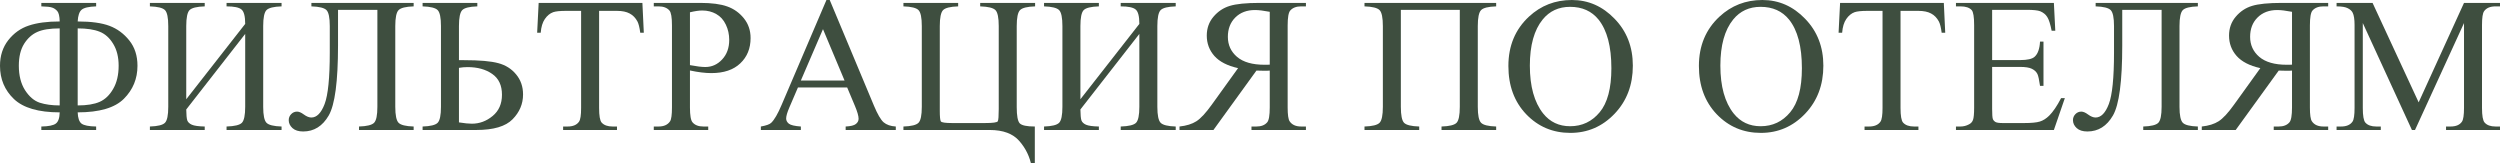
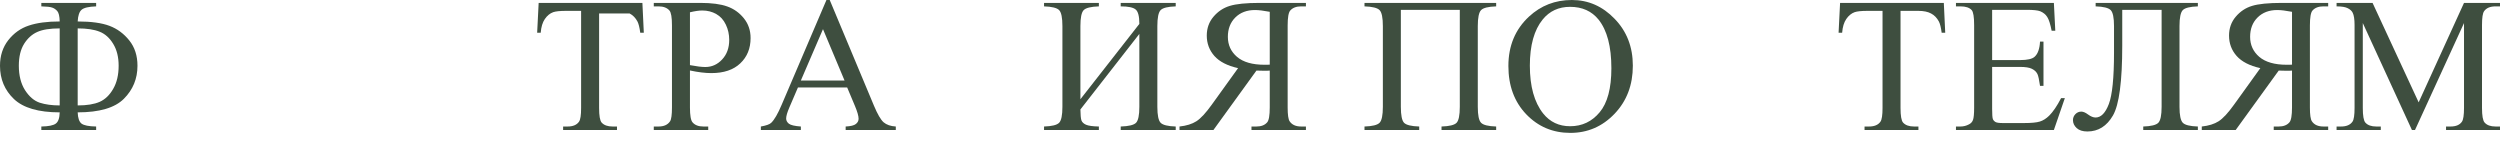
<svg xmlns="http://www.w3.org/2000/svg" viewBox="0 0 299.596 19.576" fill="none">
  <path d="M11.522 15.577H4.953V15.161C5.814 15.146 6.39 15.03 6.682 14.813C6.982 14.596 7.139 14.147 7.154 13.465C4.623 13.465 2.796 12.934 1.673 11.871C0.558 10.807 0 9.479 0 7.884C0 6.686 0.329 5.664 0.988 4.818C1.655 3.972 2.474 3.388 3.448 3.066C4.421 2.736 5.656 2.572 7.154 2.572C7.139 1.943 7.041 1.527 6.862 1.325C6.682 1.123 6.48 0.985 6.255 0.91C6.038 0.827 5.604 0.779 4.953 0.764V0.348H11.522V0.764C10.639 0.794 10.059 0.928 9.782 1.168C9.505 1.4 9.347 1.868 9.31 2.572C10.927 2.572 12.2 2.748 13.128 3.1C14.057 3.451 14.847 4.035 15.498 4.852C16.149 5.668 16.475 6.678 16.475 7.884C16.475 9.434 15.932 10.751 14.847 11.837C13.761 12.923 11.916 13.465 9.31 13.465C9.333 14.139 9.486 14.588 9.771 14.813C10.062 15.03 10.646 15.146 11.522 15.161V15.577ZM9.31 12.634C10.411 12.634 11.287 12.492 11.938 12.208C12.597 11.916 13.14 11.395 13.566 10.646C14.001 9.898 14.218 8.973 14.218 7.873C14.218 6.839 14.001 5.967 13.566 5.256C13.132 4.537 12.586 4.05 11.927 3.796C11.275 3.534 10.403 3.403 9.31 3.403V12.634ZM7.154 12.634V3.403C5.993 3.403 5.099 3.545 4.47 3.83C3.841 4.107 3.313 4.582 2.886 5.256C2.467 5.93 2.257 6.802 2.257 7.873C2.257 9.048 2.504 10.025 2.999 10.804C3.5 11.582 4.088 12.084 4.762 12.309C5.436 12.526 6.233 12.634 7.154 12.634Z" fill="#3E4E3F" />
-   <path d="M29.384 2.864C29.384 1.95 29.234 1.374 28.935 1.134C28.643 0.887 28.048 0.764 27.15 0.764V0.348H33.742V0.764C32.798 0.794 32.196 0.943 31.934 1.213C31.672 1.482 31.541 2.119 31.541 3.122V12.803C31.541 13.806 31.672 14.442 31.934 14.712C32.196 14.981 32.798 15.131 33.742 15.161V15.577H27.15V15.161C28.115 15.131 28.729 14.981 28.991 14.712C29.253 14.435 29.384 13.798 29.384 12.803V4.065L22.32 13.117C22.328 13.769 22.369 14.207 22.444 14.431C22.526 14.648 22.71 14.82 22.994 14.948C23.286 15.075 23.799 15.146 24.533 15.161V15.577H17.963V15.161C18.906 15.131 19.509 14.981 19.771 14.712C20.033 14.442 20.164 13.806 20.164 12.803V3.122C20.164 2.119 20.033 1.482 19.771 1.213C19.509 0.943 18.906 0.794 17.963 0.764V0.348H24.533V0.764C23.582 0.794 22.975 0.943 22.713 1.213C22.451 1.482 22.32 2.119 22.32 3.122V11.893L29.384 2.864Z" fill="#3E4E3F" />
-   <path d="M45.225 1.179H40.508V5.447C40.508 9.752 40.137 12.548 39.396 13.836C38.655 15.116 37.633 15.756 36.33 15.756C35.776 15.756 35.349 15.622 35.05 15.352C34.75 15.075 34.601 14.757 34.601 14.397C34.601 14.12 34.698 13.881 34.893 13.679C35.087 13.477 35.323 13.375 35.6 13.375C35.832 13.375 36.098 13.488 36.398 13.712C36.734 13.959 37.038 14.083 37.307 14.083C37.958 14.083 38.49 13.544 38.902 12.466C39.314 11.38 39.52 9.329 39.52 6.312V3.122C39.52 2.119 39.388 1.482 39.127 1.213C38.864 0.943 38.262 0.794 37.318 0.764V0.348H49.571V0.764C48.627 0.794 48.025 0.943 47.763 1.213C47.501 1.482 47.37 2.119 47.37 3.122V12.803C47.37 13.806 47.501 14.442 47.763 14.712C48.025 14.981 48.627 15.131 49.571 15.161V15.577H43.024V15.161C43.967 15.131 44.57 14.981 44.832 14.712C45.094 14.442 45.225 13.806 45.225 12.803V1.179Z" fill="#3E4E3F" />
-   <path d="M55 7.21H55.607C57.471 7.21 58.841 7.33 59.717 7.569C60.593 7.801 61.305 8.251 61.851 8.917C62.405 9.583 62.682 10.384 62.682 11.32C62.682 12.451 62.263 13.443 61.424 14.296C60.586 15.15 59.141 15.577 57.089 15.577H50.643V15.161C51.586 15.131 52.189 14.981 52.451 14.712C52.713 14.442 52.844 13.806 52.844 12.803V3.122C52.844 2.119 52.713 1.482 52.451 1.213C52.189 0.943 51.586 0.794 50.643 0.764V0.348H57.202V0.764C56.258 0.794 55.656 0.943 55.394 1.213C55.132 1.482 55 2.119 55 3.122V7.21ZM55 14.667C55.659 14.772 56.172 14.824 56.539 14.824C57.46 14.824 58.291 14.517 59.032 13.903C59.781 13.289 60.155 12.44 60.155 11.354C60.155 10.231 59.766 9.4 58.987 8.861C58.209 8.314 57.221 8.041 56.022 8.041C55.686 8.041 55.345 8.071 55 8.131V14.667Z" fill="#3E4E3F" />
-   <path d="M76.984 0.348L77.153 3.919H76.726C76.643 3.291 76.531 2.841 76.389 2.572C76.157 2.138 75.846 1.819 75.457 1.617C75.075 1.408 74.569 1.303 73.94 1.303H71.796V12.938C71.796 13.873 71.896 14.457 72.099 14.689C72.383 15.004 72.821 15.161 73.413 15.161H73.94V15.577H67.483V15.161H68.022C68.666 15.161 69.123 14.966 69.392 14.577C69.557 14.338 69.639 13.791 69.639 12.938V1.303H67.809C67.097 1.303 66.592 1.355 66.293 1.46C65.903 1.602 65.57 1.875 65.293 2.28C65.016 2.684 64.851 3.231 64.799 3.919H64.372L64.552 0.348H76.984Z" fill="#3E4E3F" />
+   <path d="M76.984 0.348L77.153 3.919H76.726C76.643 3.291 76.531 2.841 76.389 2.572C76.157 2.138 75.846 1.819 75.457 1.617H71.796V12.938C71.796 13.873 71.896 14.457 72.099 14.689C72.383 15.004 72.821 15.161 73.413 15.161H73.94V15.577H67.483V15.161H68.022C68.666 15.161 69.123 14.966 69.392 14.577C69.557 14.338 69.639 13.791 69.639 12.938V1.303H67.809C67.097 1.303 66.592 1.355 66.293 1.46C65.903 1.602 65.57 1.875 65.293 2.28C65.016 2.684 64.851 3.231 64.799 3.919H64.372L64.552 0.348H76.984Z" fill="#3E4E3F" />
  <path d="M82.683 8.445V12.881C82.683 13.84 82.788 14.435 82.998 14.667C83.282 14.996 83.713 15.161 84.289 15.161H84.873V15.577H78.348V15.161H78.921C79.565 15.161 80.025 14.951 80.302 14.532C80.452 14.3 80.527 13.75 80.527 12.881V3.043C80.527 2.085 80.426 1.49 80.224 1.258C79.932 0.928 79.498 0.764 78.921 0.764H78.348V0.348H83.93C85.292 0.348 86.367 0.49 87.153 0.775C87.939 1.052 88.602 1.524 89.141 2.19C89.68 2.856 89.949 3.646 89.949 4.56C89.949 5.802 89.538 6.813 88.714 7.592C87.898 8.37 86.741 8.76 85.244 8.76C84.877 8.76 84.48 8.734 84.053 8.681C83.627 8.629 83.17 8.55 82.683 8.445ZM82.683 7.805C83.08 7.88 83.432 7.936 83.739 7.974C84.046 8.011 84.308 8.03 84.525 8.03C85.304 8.03 85.974 7.73 86.535 7.131C87.104 6.525 87.389 5.743 87.389 4.784C87.389 4.125 87.254 3.515 86.984 2.954C86.715 2.385 86.333 1.962 85.839 1.685C85.345 1.4 84.783 1.258 84.154 1.258C83.773 1.258 83.282 1.329 82.683 1.471V7.805Z" fill="#3E4E3F" />
  <path d="M101.522 10.478H95.626L94.593 12.881C94.338 13.473 94.211 13.915 94.211 14.207C94.211 14.439 94.32 14.645 94.537 14.824C94.761 14.996 95.24 15.109 95.974 15.161V15.577H91.179V15.161C91.815 15.049 92.227 14.903 92.414 14.723C92.796 14.364 93.219 13.634 93.683 12.533L99.04 0H99.433L104.734 12.668C105.161 13.686 105.546 14.349 105.891 14.656C106.243 14.955 106.729 15.124 107.351 15.161V15.577H101.342V15.161C101.949 15.131 102.357 15.03 102.566 14.858C102.784 14.686 102.892 14.476 102.892 14.229C102.892 13.9 102.743 13.379 102.443 12.668L101.522 10.478ZM101.208 9.647L98.625 3.493L95.974 9.647H101.208Z" fill="#3E4E3F" />
-   <path d="M124.011 15.161V19.957H123.629C123.419 18.804 122.929 17.785 122.158 16.902C121.394 16.018 120.208 15.577 118.598 15.577H108.266V15.161C109.209 15.131 109.812 14.981 110.074 14.712C110.336 14.442 110.467 13.806 110.467 12.803V3.122C110.467 2.119 110.336 1.482 110.074 1.213C109.812 0.943 109.209 0.794 108.266 0.764V0.348H114.824V0.764C113.881 0.794 113.278 0.943 113.016 1.213C112.754 1.482 112.623 2.119 112.623 3.122V13.274C112.623 13.986 112.664 14.409 112.747 14.543C112.829 14.678 113.282 14.746 114.105 14.746H118.025C118.983 14.746 119.5 14.674 119.575 14.532C119.65 14.382 119.687 13.892 119.687 13.061V3.122C119.687 2.119 119.556 1.482 119.294 1.213C119.032 0.943 118.422 0.794 117.464 0.764V0.348H124.045V0.764C123.101 0.794 122.498 0.943 122.237 1.213C121.974 1.482 121.843 2.119 121.843 3.122V12.836C121.843 13.877 121.963 14.525 122.203 14.779C122.45 15.034 123.053 15.161 124.011 15.161Z" fill="#3E4E3F" />
  <path d="M136.538 2.864C136.538 1.95 136.389 1.374 136.089 1.134C135.797 0.887 135.202 0.764 134.303 0.764V0.348H140.896V0.764C139.952 0.794 139.349 0.943 139.088 1.213C138.826 1.482 138.695 2.119 138.695 3.122V12.803C138.695 13.806 138.826 14.442 139.088 14.712C139.349 14.981 139.952 15.131 140.896 15.161V15.577H134.303V15.161C135.269 15.131 135.883 14.981 136.145 14.712C136.407 14.435 136.538 13.798 136.538 12.803V4.065L129.474 13.117C129.482 13.769 129.523 14.207 129.598 14.431C129.68 14.648 129.864 14.82 130.148 14.948C130.44 15.075 130.953 15.146 131.687 15.161V15.577H125.117V15.161C126.06 15.131 126.663 14.981 126.925 14.712C127.187 14.442 127.318 13.806 127.318 12.803V3.122C127.318 2.119 127.187 1.482 126.925 1.213C126.663 0.943 126.06 0.794 125.117 0.764V0.348H131.687V0.764C130.736 0.794 130.129 0.943 129.867 1.213C129.605 1.482 129.474 2.119 129.474 3.122V11.893L136.538 2.864Z" fill="#3E4E3F" />
  <path d="M141.35 15.577V15.161C142.181 15.071 142.855 14.862 143.372 14.532C143.888 14.203 144.506 13.536 145.225 12.533L148.369 8.165C147.089 7.88 146.142 7.393 145.528 6.705C144.922 6.016 144.618 5.203 144.618 4.268C144.618 3.392 144.884 2.639 145.416 2.01C145.955 1.374 146.606 0.94 147.37 0.708C148.141 0.468 149.335 0.348 150.952 0.348H156.5V0.764H155.927C155.351 0.764 154.917 0.928 154.625 1.258C154.415 1.49 154.31 2.085 154.31 3.043V12.881C154.31 13.75 154.389 14.3 154.546 14.532C154.823 14.951 155.284 15.161 155.927 15.161H156.5V15.577H149.975V15.161H150.57C151.139 15.161 151.566 14.996 151.851 14.667C152.06 14.435 152.165 13.84 152.165 12.881V8.457C152.045 8.464 151.93 8.472 151.817 8.479C151.705 8.479 151.6 8.479 151.503 8.479C151.263 8.479 150.952 8.472 150.57 8.457L145.416 15.577H141.35ZM152.165 7.749V1.415C151.424 1.273 150.836 1.202 150.402 1.202C149.421 1.202 148.631 1.501 148.033 2.1C147.441 2.692 147.145 3.463 147.145 4.414C147.145 5.387 147.512 6.188 148.246 6.817C148.987 7.446 150.084 7.76 151.536 7.76C151.604 7.76 151.69 7.76 151.795 7.76C151.9 7.753 152.023 7.749 152.165 7.749Z" fill="#3E4E3F" />
  <path d="M174.94 1.179H167.876V12.803C167.876 13.806 168.003 14.442 168.258 14.712C168.52 14.981 169.126 15.131 170.077 15.161V15.577H163.519V15.161C164.462 15.131 165.065 14.981 165.327 14.712C165.589 14.442 165.72 13.806 165.72 12.803V3.122C165.72 2.119 165.589 1.482 165.327 1.213C165.065 0.943 164.462 0.794 163.519 0.764V0.348H179.298V0.764C178.354 0.794 177.751 0.943 177.49 1.213C177.227 1.482 177.096 2.119 177.096 3.122V12.803C177.096 13.806 177.227 14.442 177.49 14.712C177.751 14.981 178.354 15.131 179.298 15.161V15.577H172.75V15.161C173.686 15.131 174.285 14.985 174.547 14.723C174.809 14.454 174.94 13.813 174.94 12.803V1.179Z" fill="#3E4E3F" />
  <path d="M188.366 0C190.342 0 192.053 0.752 193.498 2.257C194.951 3.755 195.677 5.626 195.677 7.873C195.677 10.186 194.947 12.106 193.487 13.634C192.027 15.161 190.26 15.925 188.186 15.925C186.09 15.925 184.327 15.18 182.897 13.69C181.474 12.2 180.763 10.272 180.763 7.906C180.763 5.488 181.586 3.515 183.234 1.988C184.664 0.663 186.375 0 188.366 0ZM188.153 0.82C186.79 0.82 185.697 1.325 184.873 2.336C183.848 3.594 183.335 5.436 183.335 7.861C183.335 10.347 183.866 12.26 184.93 13.6C185.746 14.618 186.824 15.127 188.164 15.127C189.594 15.127 190.773 14.57 191.702 13.454C192.637 12.339 193.105 10.579 193.105 8.176C193.105 5.57 192.592 3.627 191.567 2.347C190.743 1.329 189.605 0.82 188.153 0.82Z" fill="#3E4E3F" />
-   <path d="M211.197 0C213.174 0 214.884 0.752 216.329 2.257C217.782 3.755 218.508 5.626 218.508 7.873C218.508 10.186 217.778 12.106 216.318 13.634C214.858 15.161 213.091 15.925 211.017 15.925C208.921 15.925 207.158 15.18 205.728 13.69C204.305 12.2 203.594 10.272 203.594 7.906C203.594 5.488 204.417 3.515 206.065 1.988C207.495 0.663 209.206 0 211.197 0ZM210.984 0.82C209.621 0.82 208.528 1.325 207.704 2.336C206.679 3.594 206.166 5.436 206.166 7.861C206.166 10.347 206.697 12.26 207.76 13.6C208.577 14.618 209.655 15.127 210.995 15.127C212.425 15.127 213.604 14.57 214.533 13.454C215.468 12.339 215.936 10.579 215.936 8.176C215.936 5.57 215.424 3.627 214.398 2.347C213.574 1.329 212.436 0.82 210.984 0.82Z" fill="#3E4E3F" />
  <path d="M232.945 0.348L233.113 3.919H232.686C232.604 3.291 232.492 2.841 232.349 2.572C232.117 2.138 231.807 1.819 231.417 1.617C231.036 1.408 230.53 1.303 229.901 1.303H227.756V12.938C227.756 13.873 227.857 14.457 228.059 14.689C228.344 15.004 228.782 15.161 229.373 15.161H229.901V15.577H223.444V15.161H223.983C224.627 15.161 225.083 14.966 225.353 14.577C225.518 14.338 225.6 13.791 225.6 12.938V1.303H223.769C223.058 1.303 222.553 1.355 222.253 1.46C221.864 1.602 221.531 1.875 221.254 2.28C220.977 2.684 220.812 3.231 220.76 3.919H220.333L220.512 0.348H232.945Z" fill="#3E4E3F" />
  <path d="M238.734 1.179V7.199H242.08C242.949 7.199 243.529 7.068 243.821 6.806C244.21 6.461 244.428 5.855 244.473 4.986H244.888V10.287H244.473C244.368 9.546 244.263 9.07 244.158 8.861C244.023 8.599 243.802 8.393 243.495 8.243C243.189 8.093 242.717 8.019 242.08 8.019H238.734V13.039C238.734 13.712 238.764 14.124 238.824 14.274C238.883 14.416 238.988 14.532 239.138 14.622C239.288 14.704 239.572 14.746 239.991 14.746H242.575C243.436 14.746 244.061 14.686 244.45 14.566C244.839 14.446 245.214 14.21 245.573 13.858C246.037 13.394 246.513 12.694 246.999 11.758H247.449L246.134 15.577H234.399V15.161H234.938C235.297 15.161 235.638 15.075 235.96 14.903C236.199 14.783 236.36 14.603 236.443 14.364C236.532 14.124 236.577 13.634 236.577 12.893V2.999C236.577 2.033 236.48 1.437 236.286 1.213C236.016 0.913 235.567 0.764 234.938 0.764H234.399V0.348H246.134L246.303 3.684H245.865C245.708 2.882 245.532 2.332 245.337 2.033C245.15 1.733 244.869 1.505 244.495 1.348C244.195 1.235 243.668 1.179 242.911 1.179H238.734Z" fill="#3E4E3F" />
  <path d="M259.044 1.179H254.327V5.447C254.327 9.752 253.957 12.548 253.215 13.836C252.475 15.116 251.453 15.756 250.149 15.756C249.595 15.756 249.168 15.622 248.869 15.352C248.569 15.075 248.42 14.757 248.42 14.397C248.42 14.12 248.517 13.881 248.712 13.679C248.906 13.477 249.142 13.375 249.419 13.375C249.651 13.375 249.916 13.488 250.216 13.712C250.553 13.959 250.856 14.083 251.126 14.083C251.778 14.083 252.31 13.544 252.72 12.466C253.132 11.38 253.34 9.329 253.34 6.312V3.122C253.34 2.119 253.207 1.482 252.945 1.213C252.682 0.943 252.08 0.794 251.138 0.764V0.348H263.389V0.764C262.447 0.794 261.845 0.943 261.583 1.213C261.32 1.482 261.188 2.119 261.188 3.122V12.803C261.188 13.806 261.32 14.442 261.583 14.712C261.845 14.981 262.447 15.131 263.389 15.161V15.577H256.843V15.161C257.785 15.131 258.389 14.981 258.652 14.712C258.912 14.442 259.044 13.806 259.044 12.803V1.179Z" fill="#3E4E3F" />
  <path d="M263.857 15.577V15.161C264.686 15.071 265.361 14.862 265.878 14.532C266.393 14.203 267.012 13.536 267.73 12.533L270.875 8.165C269.594 7.88 268.647 7.393 268.034 6.705C267.427 6.016 267.125 5.203 267.125 4.268C267.125 3.392 267.39 2.639 267.922 2.01C268.459 1.374 269.111 0.94 269.876 0.708C270.646 0.468 271.84 0.348 273.457 0.348H279.006V0.764H278.434C277.857 0.764 277.422 0.928 277.13 1.258C276.92 1.49 276.815 2.085 276.815 3.043V12.881C276.815 13.75 276.895 14.3 277.052 14.532C277.33 14.951 277.789 15.161 278.434 15.161H279.006V15.577H272.48V15.161H273.077C273.644 15.161 274.071 14.996 274.356 14.667C274.566 14.435 274.671 13.84 274.671 12.881V8.457C274.551 8.464 274.436 8.472 274.324 8.479C274.211 8.479 274.106 8.479 274.009 8.479C273.769 8.479 273.457 8.472 273.077 8.457L267.922 15.577H263.857ZM274.671 7.749V1.415C273.929 1.273 273.342 1.202 272.907 1.202C271.927 1.202 271.138 1.501 270.538 2.1C269.946 2.692 269.651 3.463 269.651 4.414C269.651 5.387 270.018 6.188 270.751 6.817C271.493 7.446 272.59 7.76 274.041 7.76C274.109 7.76 274.196 7.76 274.301 7.76C274.406 7.753 274.529 7.749 274.671 7.749Z" fill="#3E4E3F" />
  <path d="M289.041 15.577L283.154 2.763V12.938C283.154 13.873 283.257 14.457 283.459 14.689C283.736 15.004 284.174 15.161 284.773 15.161H285.311V15.577H280.011V15.161H280.551C281.193 15.161 281.65 14.966 281.92 14.577C282.085 14.338 282.167 13.791 282.167 12.938V2.987C282.167 2.313 282.092 1.827 281.942 1.527C281.837 1.31 281.642 1.131 281.358 0.988C281.08 0.839 280.633 0.764 280.011 0.764V0.348H284.324L289.848 12.264L295.283 0.348H299.596V0.764H299.068C298.416 0.764 297.957 0.958 297.687 1.348C297.522 1.587 297.439 2.134 297.439 2.987V12.938C297.439 13.873 297.544 14.457 297.754 14.689C298.032 15.004 298.469 15.161 299.068 15.161H299.596V15.577H293.129V15.161H293.666C294.318 15.161 294.776 14.966 295.038 14.577C295.2 14.338 295.283 13.791 295.283 12.938V2.763L289.411 15.577H289.041Z" fill="#3E4E3F" />
</svg>